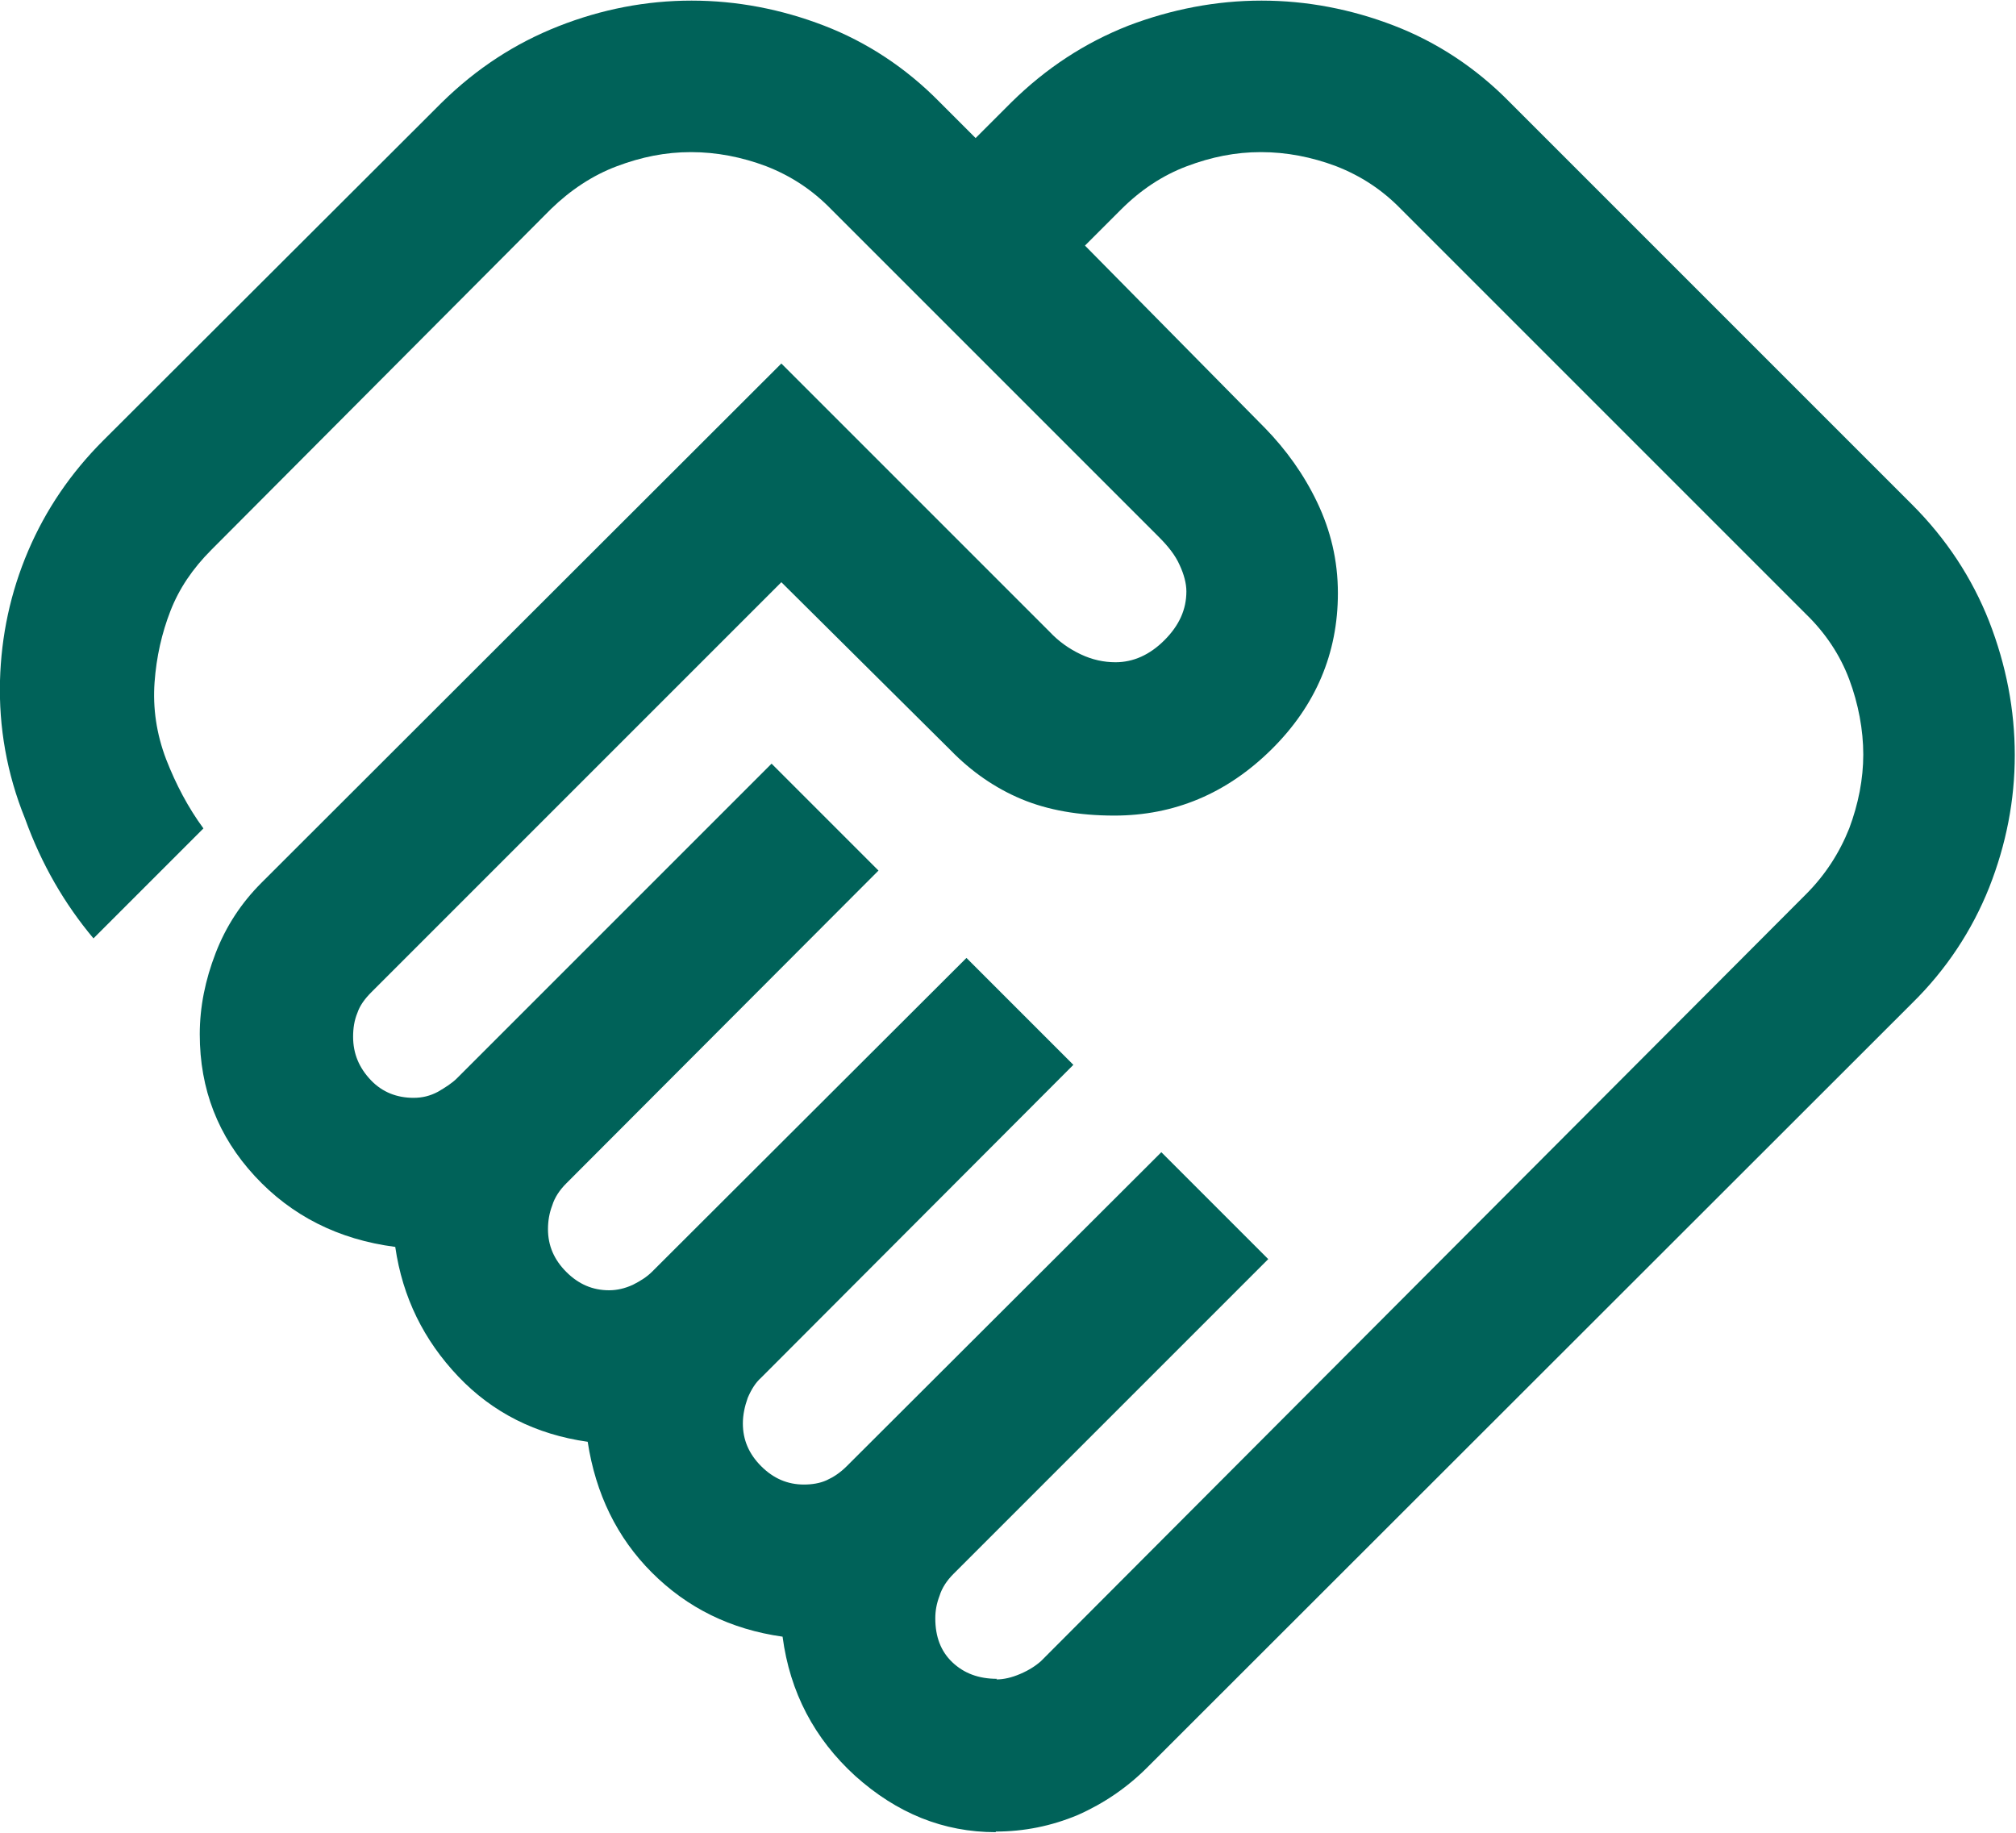
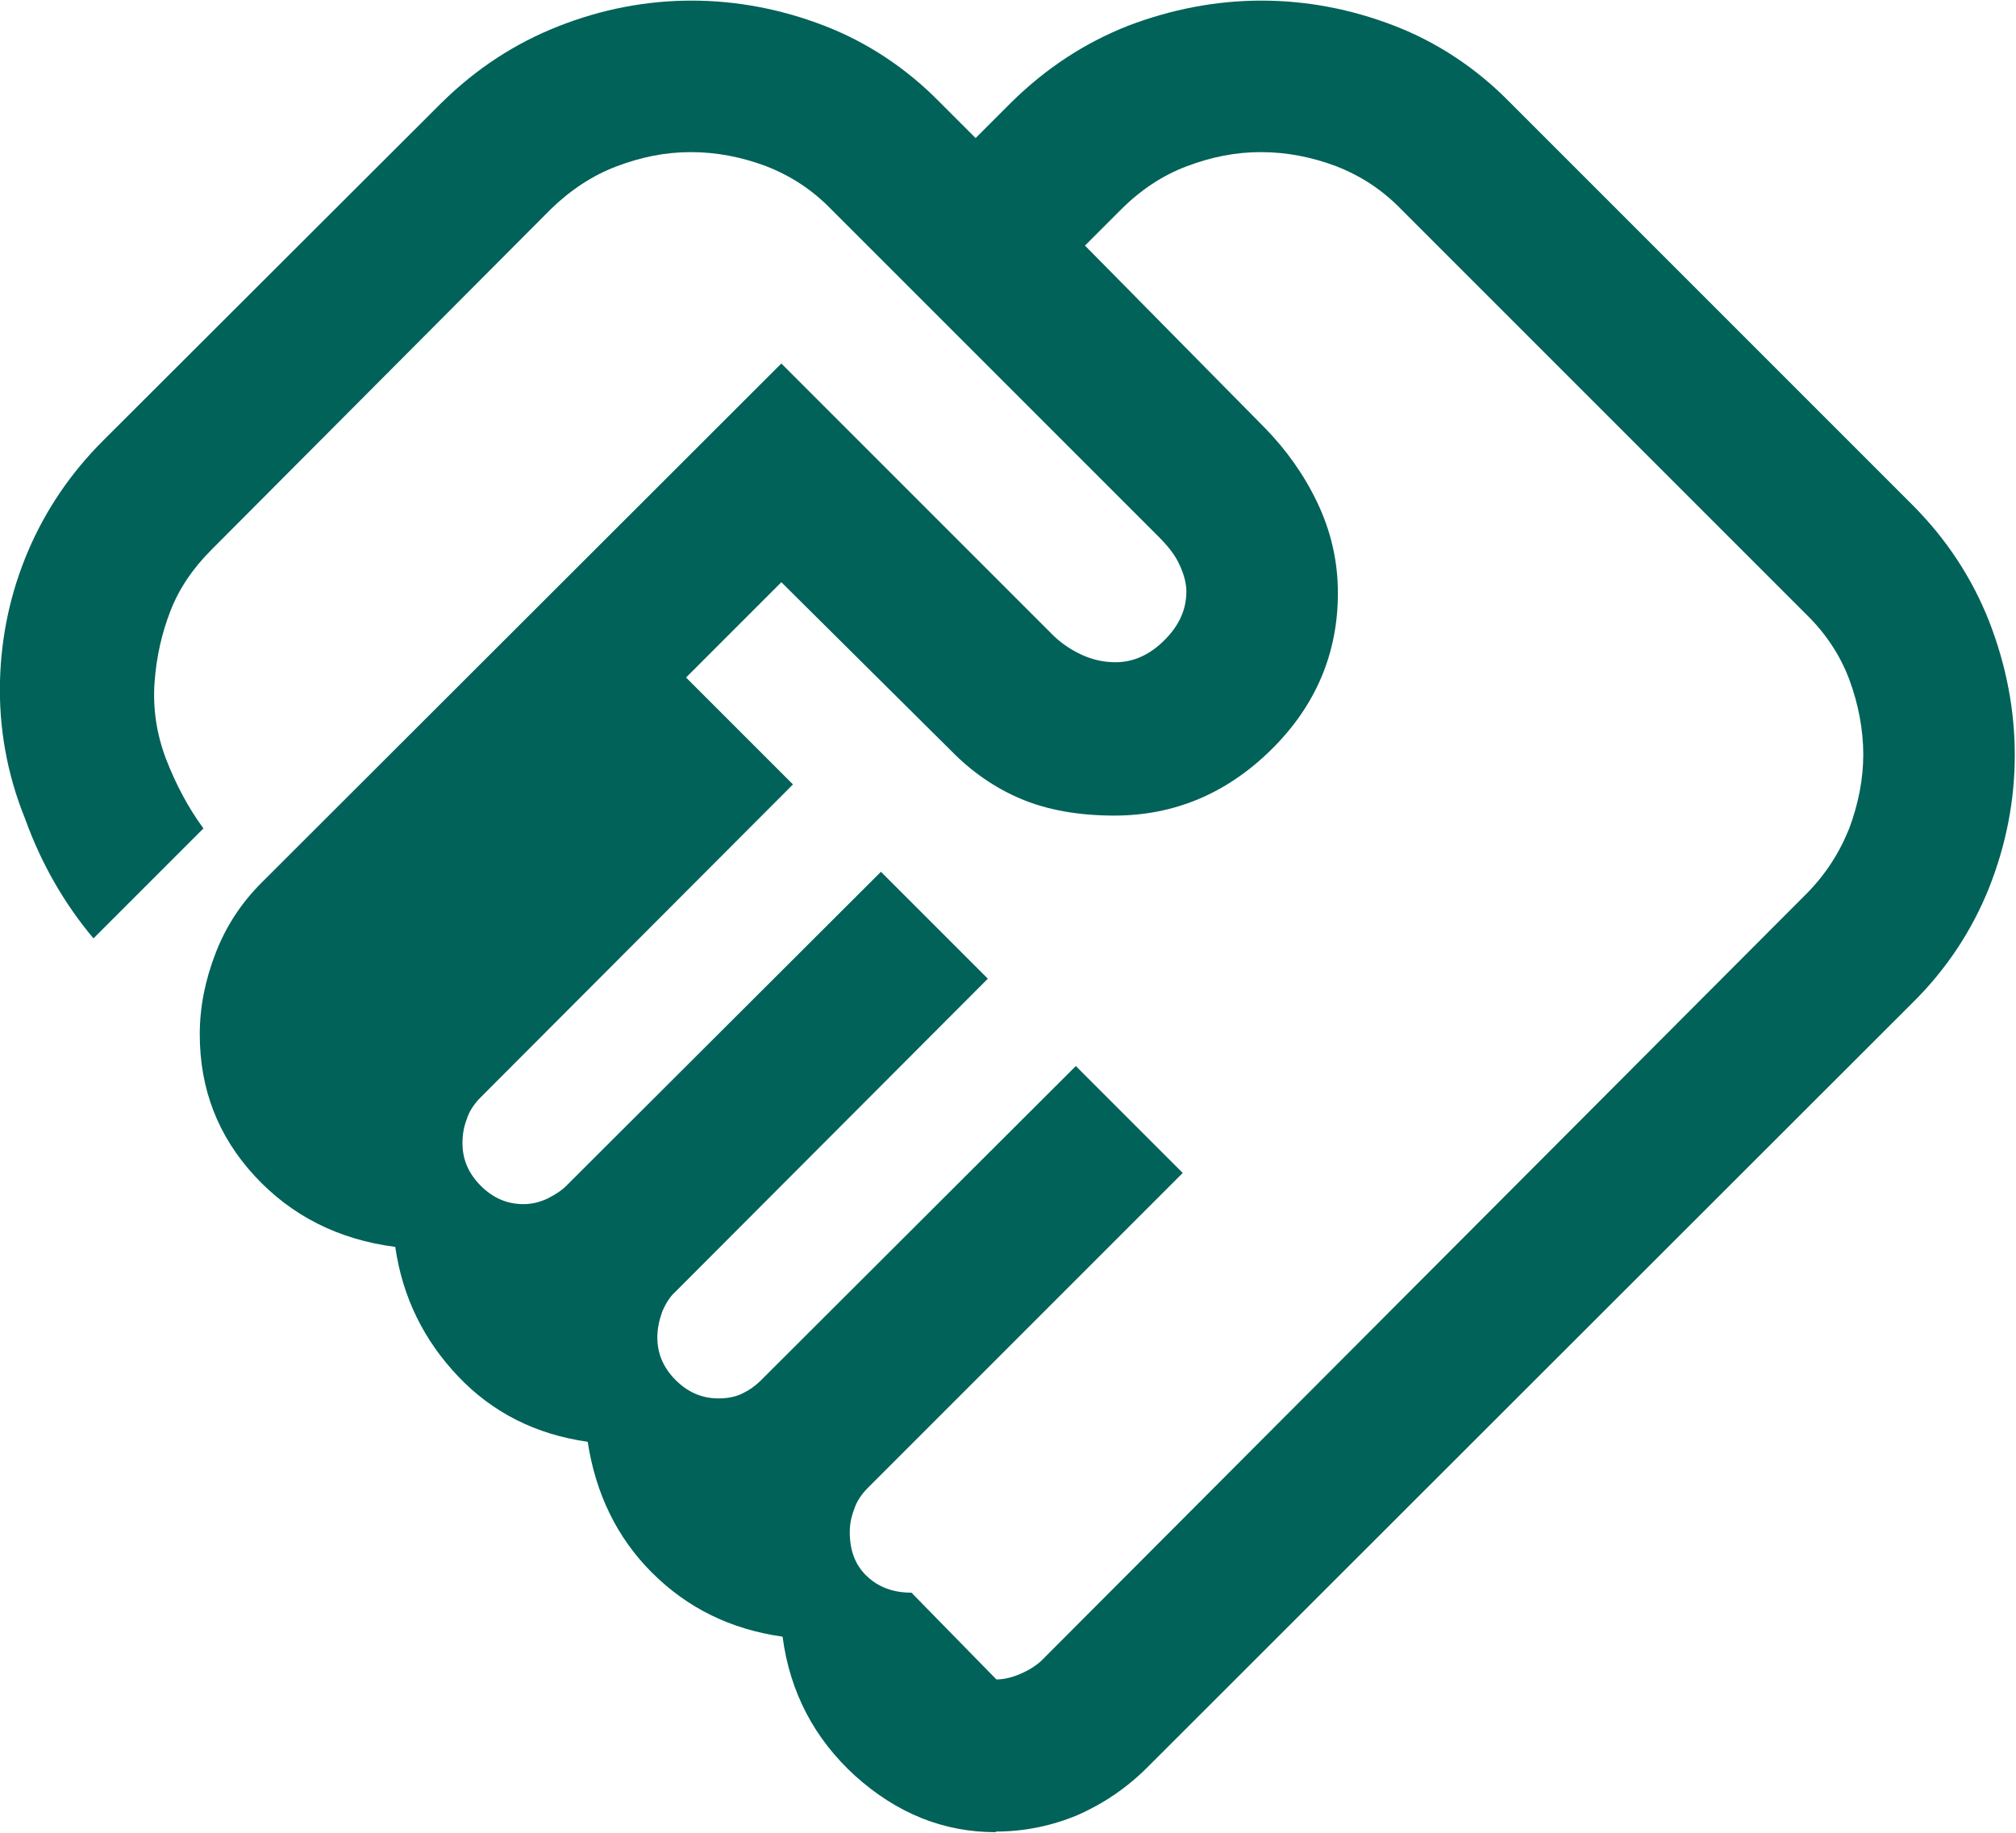
<svg xmlns="http://www.w3.org/2000/svg" id="Layer_1" width="33" height="30" viewBox="0 0 33 30">
  <defs>
    <style>
      .cls-1 {
        fill: #fff;
      }

      .cls-2 {
        opacity: 0;
      }

      .cls-3 {
        fill: #006259;
      }
    </style>
  </defs>
  <g class="cls-2">
-     <path class="cls-1" d="M32.9.1v29.8H.1V.1h32.8M33,0H0v30h33V0h0Z" />
-   </g>
-   <path class="cls-3" d="M16.31,27.49c.12,0,.25-.03.39-.09.14-.06.25-.13.34-.21l12.52-12.55c.32-.32.55-.68.71-1.08.15-.4.23-.81.23-1.21s-.08-.83-.23-1.23c-.15-.4-.39-.76-.71-1.07l-6.62-6.62c-.31-.32-.66-.55-1.07-.71-.4-.15-.81-.23-1.23-.23s-.81.08-1.21.23c-.4.15-.76.39-1.08.71l-.59.59,2.95,2.99c.34.35.63.75.85,1.21.22.46.34.95.34,1.49,0,.98-.36,1.84-1.09,2.56-.73.72-1.59,1.08-2.57,1.08-.58,0-1.09-.09-1.52-.27-.43-.18-.82-.45-1.16-.8l-2.77-2.75-6.71,6.71c-.11.11-.19.22-.23.34-.05.12-.07.25-.07.39,0,.28.1.51.29.71.19.2.43.29.7.29.14,0,.27-.03.4-.1.12-.07.23-.14.31-.22l5.15-5.15,1.75,1.75-5.11,5.12c-.11.11-.19.23-.23.36-.05.13-.07.26-.07.39,0,.27.1.5.3.7.2.2.43.3.7.3.13,0,.26-.03.39-.09.12-.06.23-.13.31-.21l5.15-5.14,1.75,1.75-5.11,5.12c-.09.08-.16.19-.22.33-.05.14-.08.28-.08.42,0,.27.1.5.3.7.2.2.43.3.7.3.13,0,.26-.02.37-.07.11-.05.22-.12.33-.23l5.15-5.14,1.75,1.75-5.15,5.15c-.11.11-.19.23-.23.36-.05.13-.07.25-.07.37,0,.3.09.54.28.72.19.18.43.27.73.27ZM16.3,29.99c-.86,0-1.62-.31-2.3-.92-.67-.61-1.07-1.37-1.19-2.28-.85-.12-1.56-.47-2.14-1.05-.57-.57-.92-1.29-1.05-2.14-.85-.12-1.56-.48-2.12-1.07-.56-.59-.91-1.29-1.03-2.12-.93-.12-1.7-.51-2.3-1.16-.6-.65-.9-1.42-.9-2.32,0-.45.09-.89.26-1.33.17-.44.42-.82.75-1.15L12.79,5.95l4.39,4.39c.15.16.32.28.51.37.19.09.38.13.57.13.29,0,.56-.12.8-.36.24-.24.36-.5.36-.8,0-.13-.04-.28-.11-.43-.07-.16-.19-.31-.34-.46l-5.36-5.36c-.31-.32-.66-.55-1.07-.71-.4-.15-.81-.23-1.23-.23s-.81.08-1.21.23c-.4.15-.76.39-1.08.7l-5.56,5.58c-.31.31-.53.64-.67,1-.14.36-.23.75-.26,1.17-.03.42.03.84.19,1.26.16.41.36.79.61,1.13l-1.8,1.8c-.47-.56-.85-1.21-1.12-1.96C.11,12.66-.02,11.9,0,11.14c.02-.73.17-1.44.46-2.12.29-.68.7-1.28,1.23-1.81L7.23,1.68c.57-.56,1.2-.97,1.91-1.25C9.85.15,10.58.01,11.32.01s1.47.14,2.17.41c.7.27,1.34.69,1.89,1.25l.59.59.59-.59c.57-.56,1.2-.97,1.91-1.25.71-.27,1.44-.41,2.18-.41s1.47.14,2.17.41c.7.27,1.34.69,1.89,1.25l6.59,6.59c.56.56.98,1.2,1.26,1.91.28.72.42,1.45.42,2.19s-.14,1.46-.42,2.17c-.28.7-.7,1.34-1.26,1.89l-12.52,12.51c-.33.33-.71.59-1.14.78-.43.18-.88.27-1.34.27Z" />
+     </g>
+   <path class="cls-3" d="M16.31,27.49c.12,0,.25-.03.39-.09.14-.06.25-.13.34-.21l12.52-12.55c.32-.32.55-.68.71-1.08.15-.4.23-.81.23-1.21s-.08-.83-.23-1.23c-.15-.4-.39-.76-.71-1.07l-6.62-6.62c-.31-.32-.66-.55-1.07-.71-.4-.15-.81-.23-1.23-.23s-.81.08-1.21.23c-.4.15-.76.39-1.08.71l-.59.59,2.95,2.99c.34.35.63.75.85,1.21.22.46.34.95.34,1.49,0,.98-.36,1.84-1.09,2.56-.73.72-1.59,1.08-2.57,1.08-.58,0-1.09-.09-1.52-.27-.43-.18-.82-.45-1.16-.8l-2.77-2.75-6.71,6.71l5.15-5.15,1.75,1.75-5.11,5.12c-.11.11-.19.23-.23.36-.05.13-.07.26-.07.39,0,.27.1.5.3.7.2.2.43.3.7.3.13,0,.26-.03.39-.09.12-.06.23-.13.31-.21l5.15-5.14,1.75,1.75-5.11,5.12c-.09.08-.16.19-.22.33-.05.14-.08.28-.08.42,0,.27.1.5.3.7.2.2.43.3.7.3.13,0,.26-.02.37-.07.11-.05.22-.12.33-.23l5.15-5.14,1.75,1.75-5.15,5.15c-.11.11-.19.23-.23.36-.05.13-.07.25-.07.37,0,.3.09.54.28.72.19.18.43.27.73.27ZM16.3,29.99c-.86,0-1.62-.31-2.3-.92-.67-.61-1.07-1.37-1.19-2.28-.85-.12-1.56-.47-2.14-1.05-.57-.57-.92-1.29-1.05-2.14-.85-.12-1.56-.48-2.12-1.07-.56-.59-.91-1.29-1.03-2.12-.93-.12-1.7-.51-2.3-1.16-.6-.65-.9-1.42-.9-2.32,0-.45.09-.89.26-1.33.17-.44.42-.82.75-1.15L12.79,5.95l4.39,4.39c.15.16.32.28.51.37.19.09.38.13.57.13.29,0,.56-.12.8-.36.24-.24.36-.5.36-.8,0-.13-.04-.28-.11-.43-.07-.16-.19-.31-.34-.46l-5.36-5.36c-.31-.32-.66-.55-1.07-.71-.4-.15-.81-.23-1.23-.23s-.81.08-1.21.23c-.4.15-.76.39-1.08.7l-5.56,5.58c-.31.31-.53.64-.67,1-.14.36-.23.75-.26,1.17-.03.42.03.84.19,1.26.16.41.36.79.61,1.13l-1.8,1.8c-.47-.56-.85-1.21-1.12-1.96C.11,12.66-.02,11.9,0,11.14c.02-.73.17-1.44.46-2.12.29-.68.7-1.28,1.23-1.81L7.23,1.68c.57-.56,1.2-.97,1.91-1.25C9.85.15,10.58.01,11.32.01s1.47.14,2.17.41c.7.27,1.34.69,1.89,1.25l.59.59.59-.59c.57-.56,1.2-.97,1.91-1.25.71-.27,1.44-.41,2.18-.41s1.47.14,2.17.41c.7.27,1.34.69,1.89,1.25l6.59,6.59c.56.56.98,1.2,1.26,1.91.28.72.42,1.45.42,2.19s-.14,1.46-.42,2.17c-.28.7-.7,1.34-1.26,1.89l-12.52,12.51c-.33.33-.71.59-1.14.78-.43.18-.88.27-1.34.27Z" />
</svg>